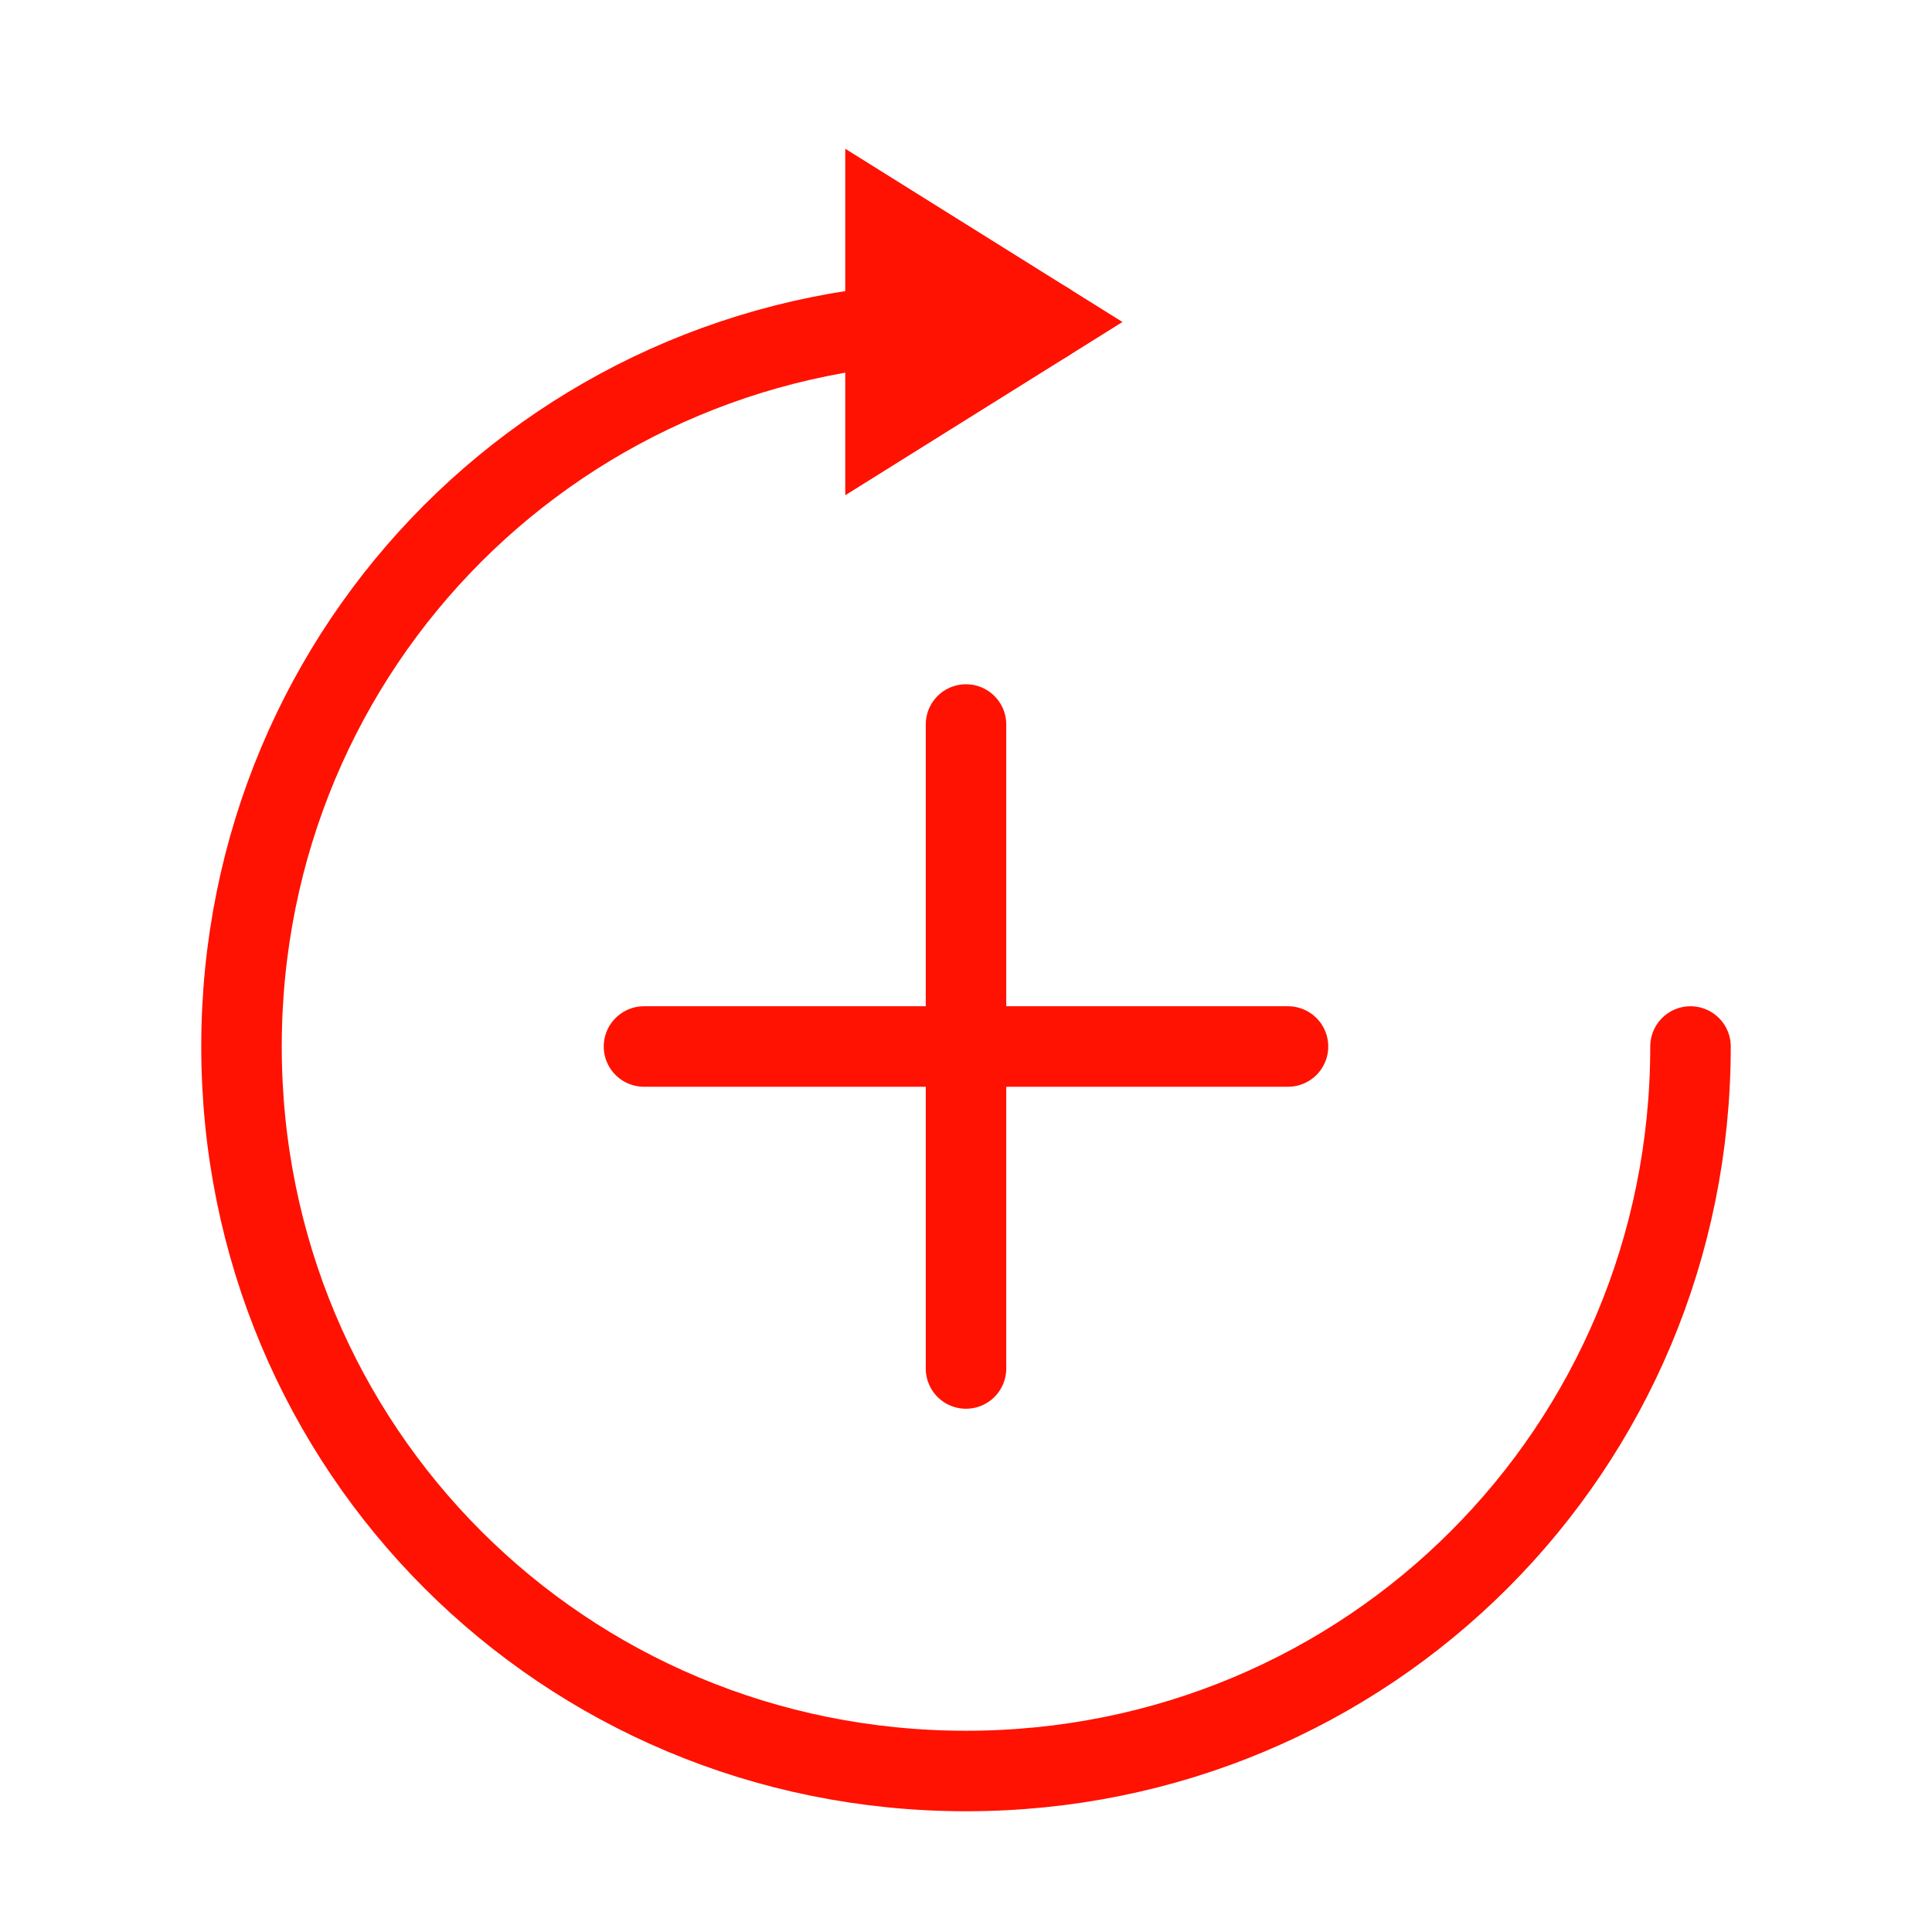
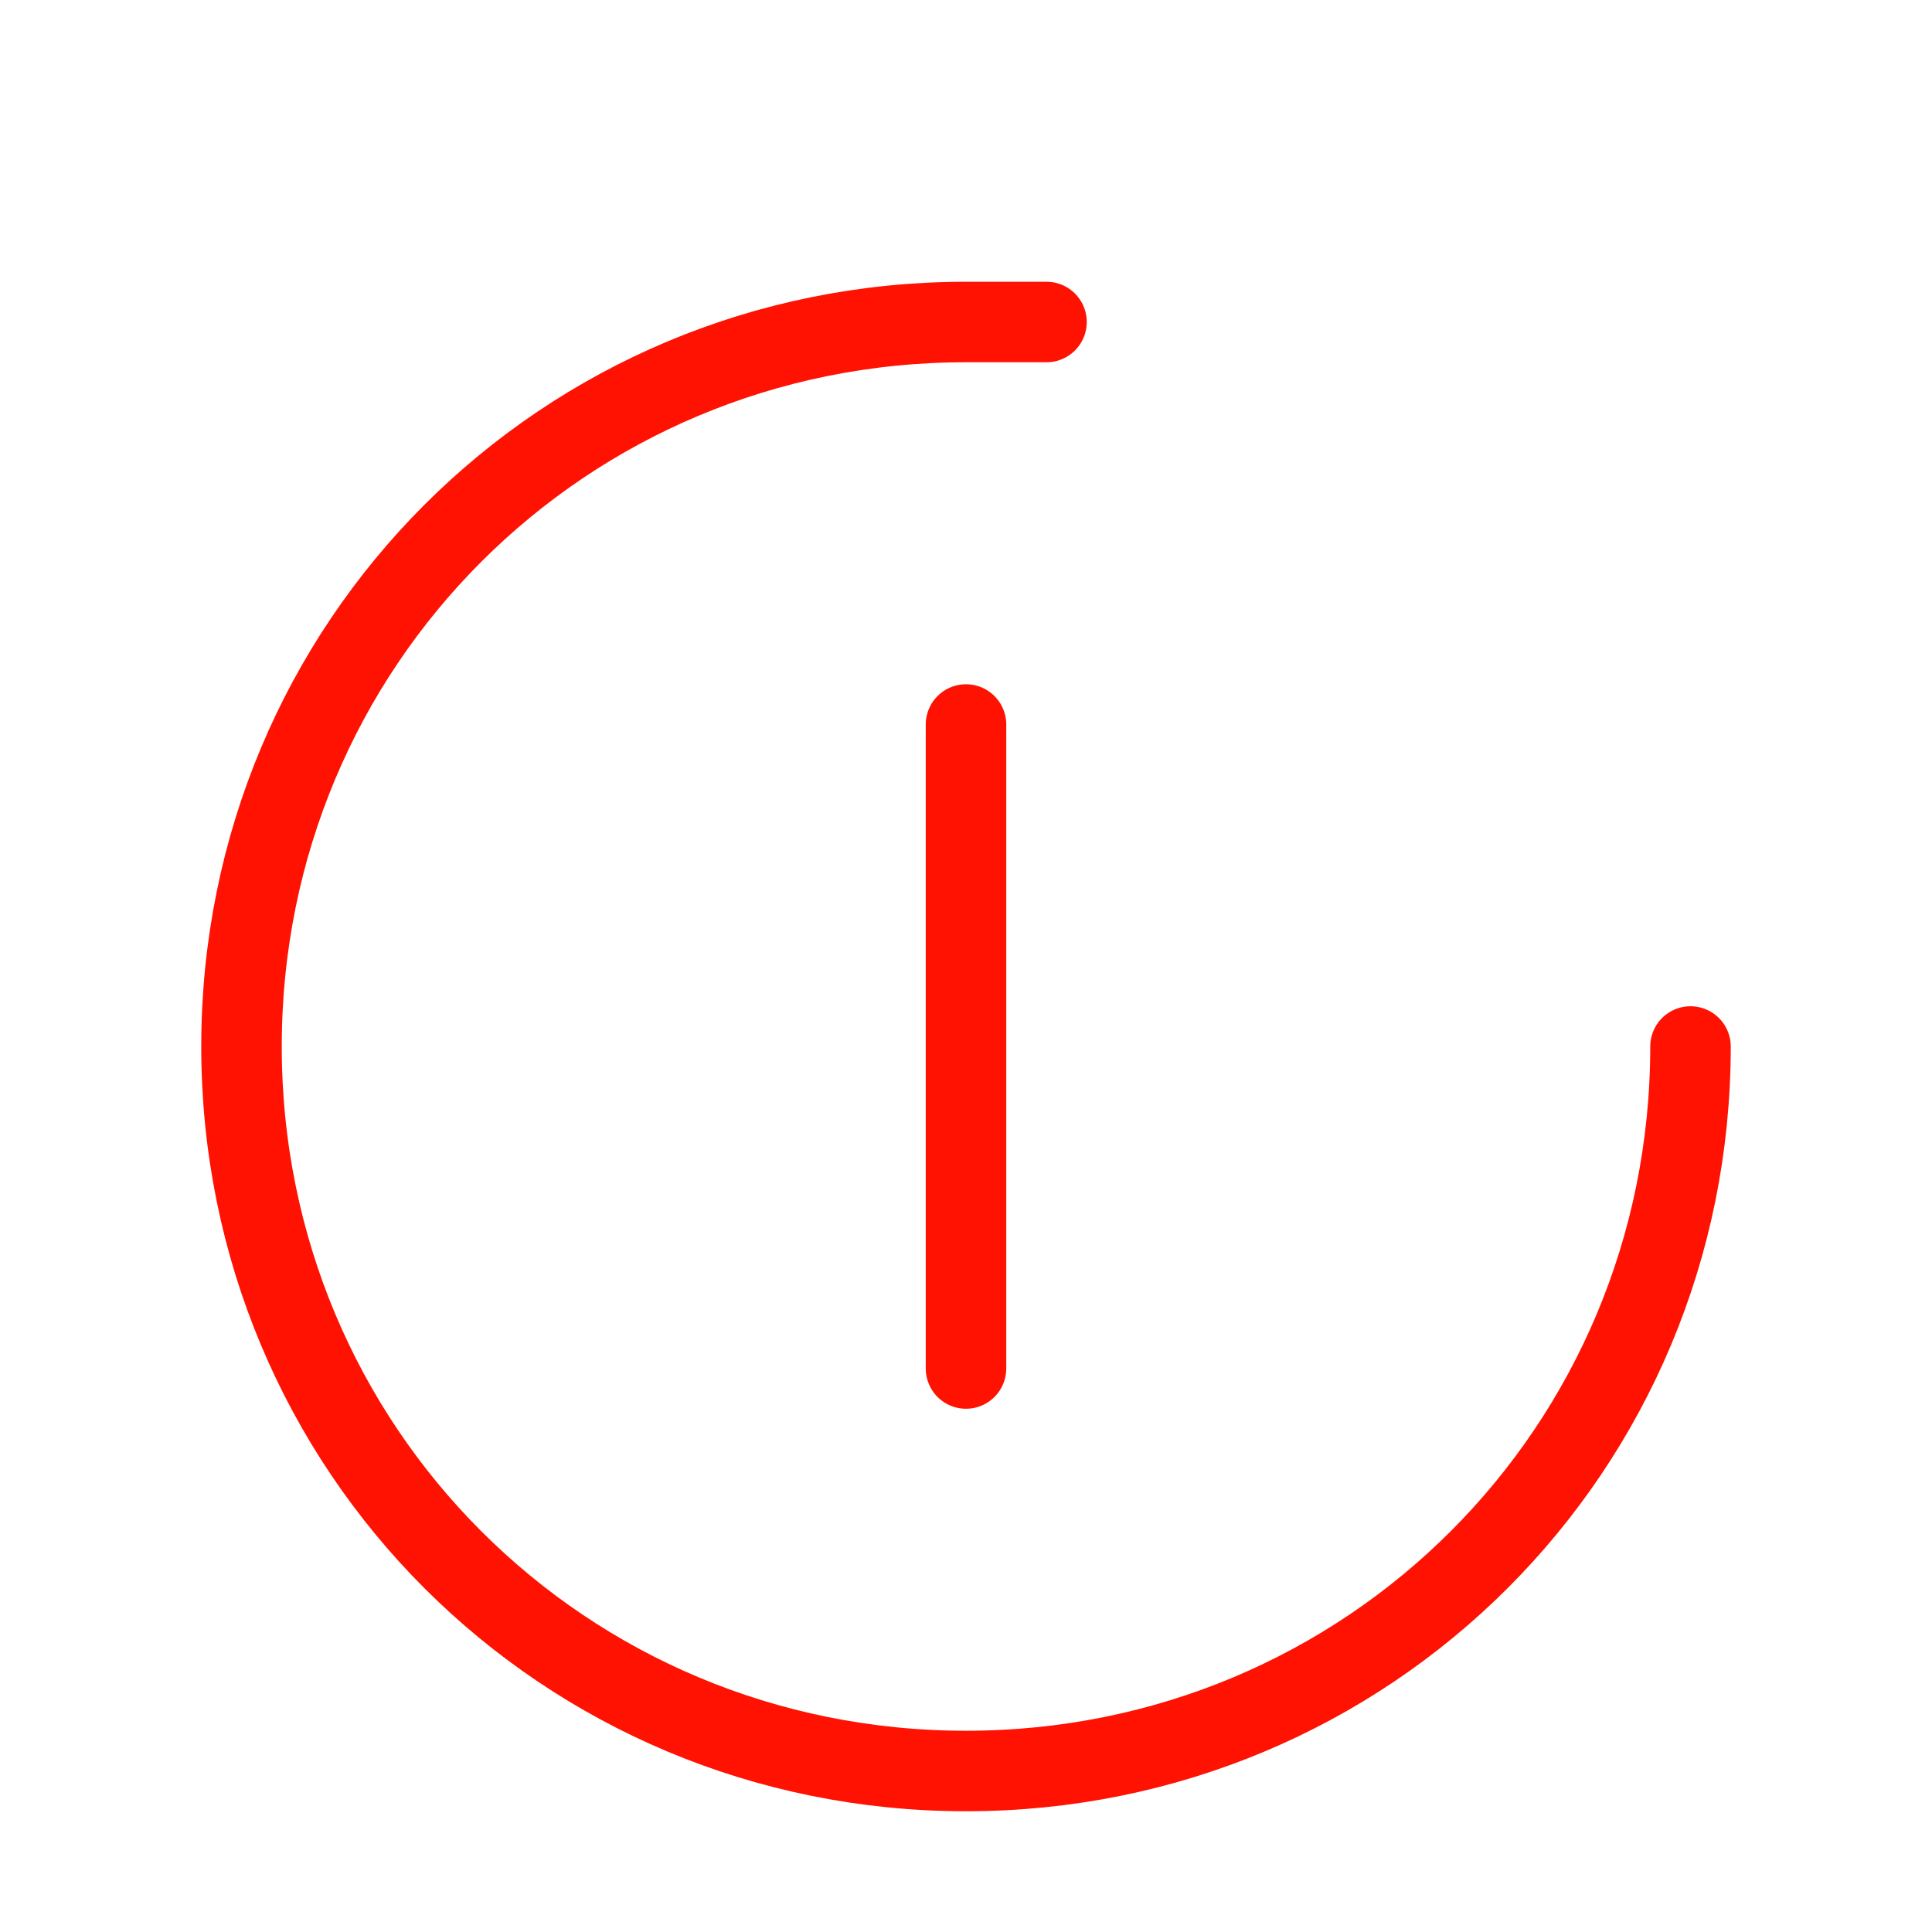
<svg xmlns="http://www.w3.org/2000/svg" width="72" height="72" viewBox="0 0 24 24" fill="none" data-reactroot="">
  <path stroke-linejoin="round" stroke-linecap="round" stroke-miterlimit="10" stroke-width="1" stroke="#ff1201" d="M21 13C21 18 17 22 12 22C7 22 3 18 3 13C3 8 7 4 12 4H13" />
-   <path stroke-width="1" stroke="#ff1201" d="M13 4L11 2.75V5.25L13 4Z" />
-   <path stroke-linejoin="round" stroke-linecap="round" stroke-miterlimit="10" stroke-width="1" stroke="#ff1201" d="M8 13H16" />
  <path stroke-linejoin="round" stroke-linecap="round" stroke-miterlimit="10" stroke-width="1" stroke="#ff1201" d="M12 9V17" />
</svg>